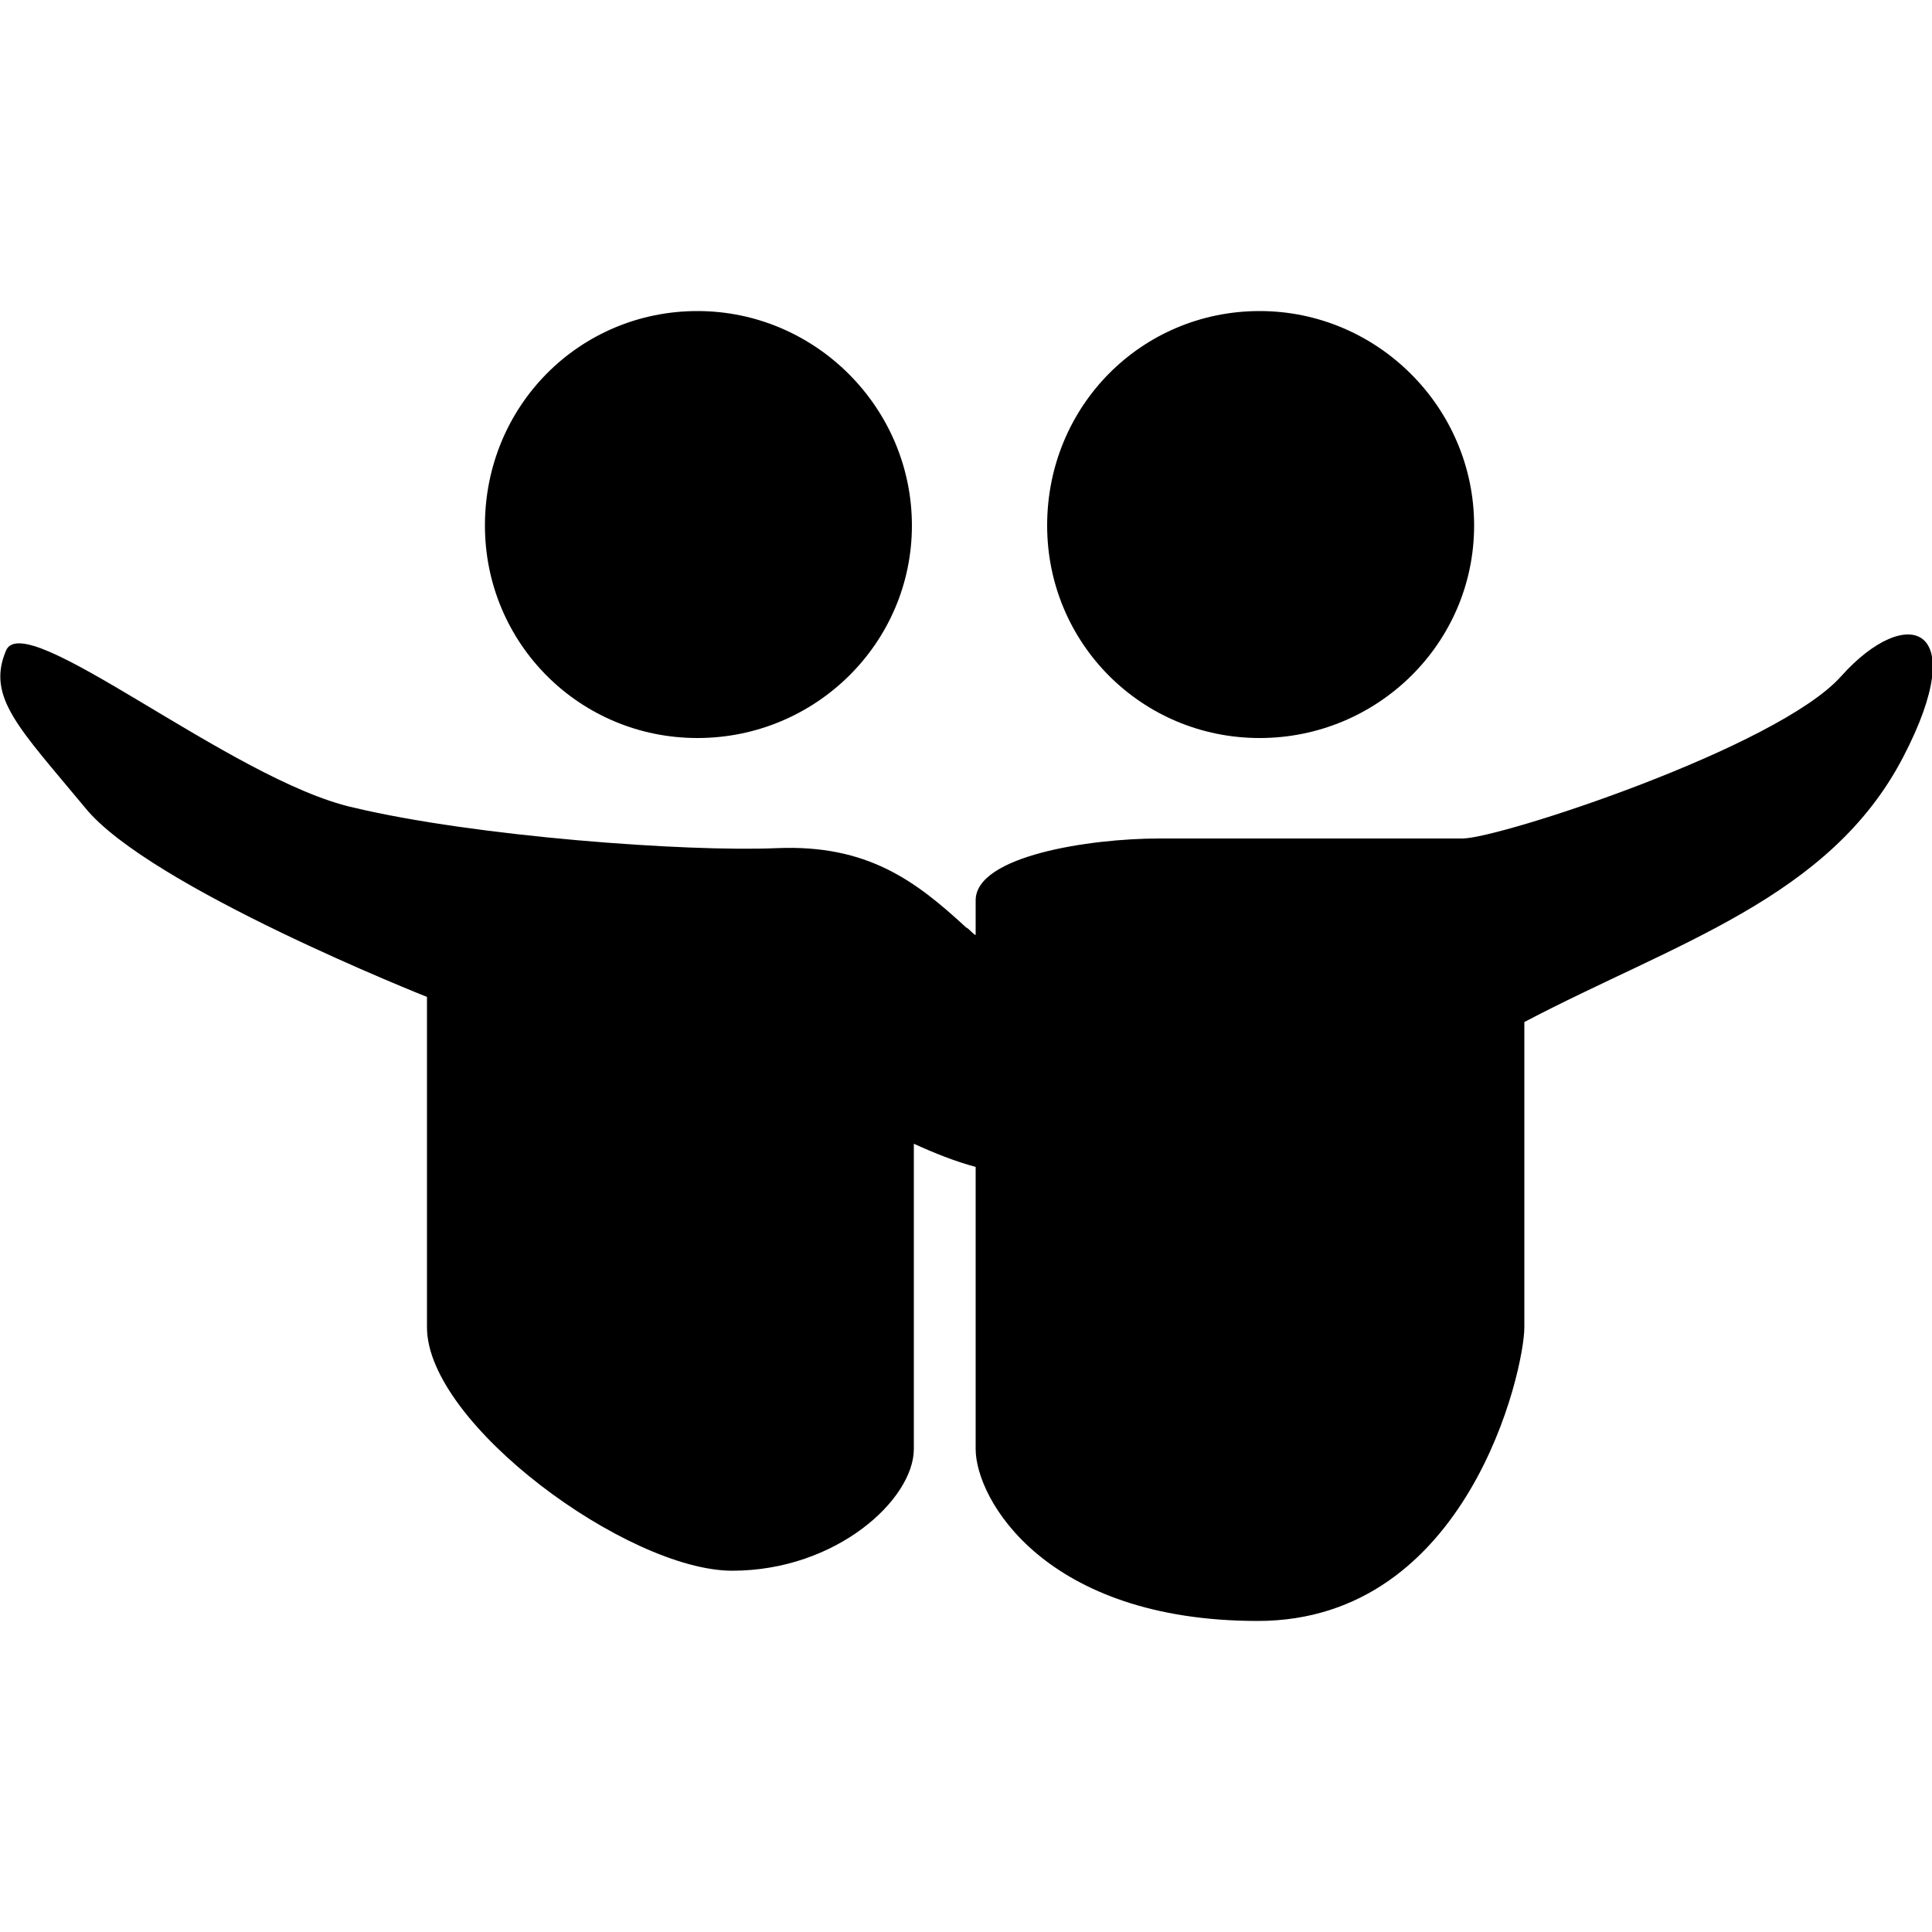
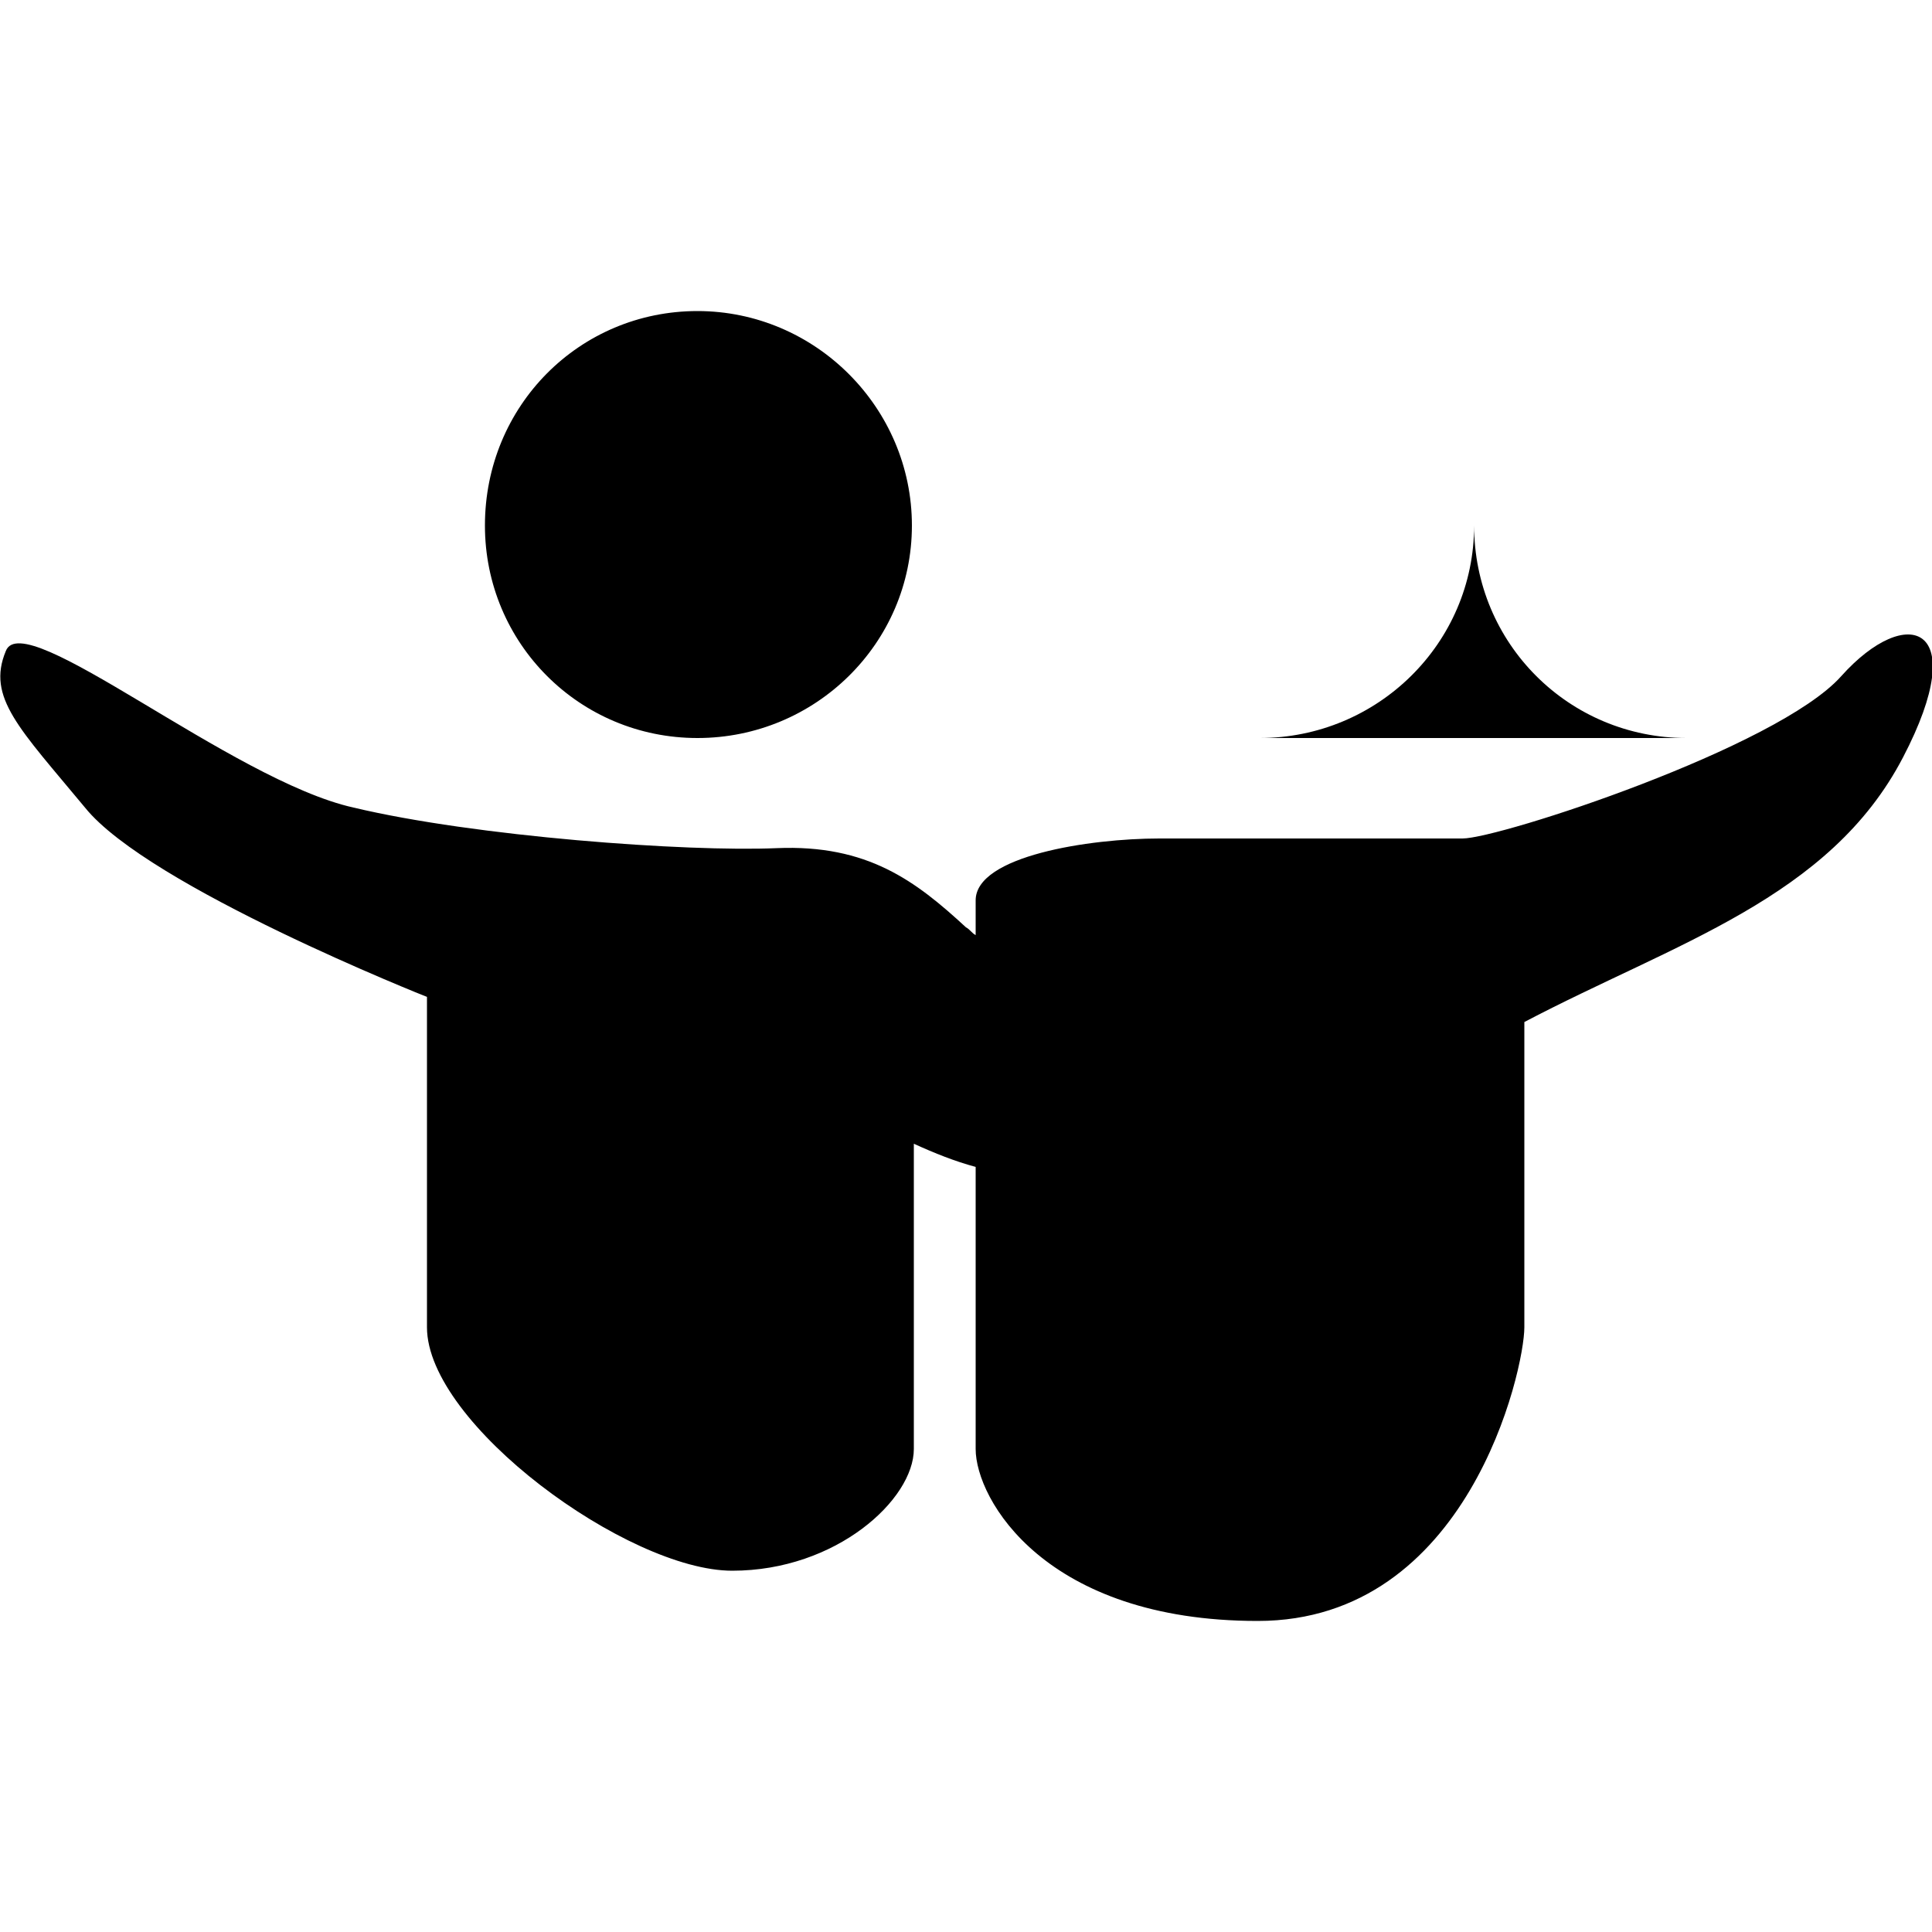
<svg xmlns="http://www.w3.org/2000/svg" width="64" height="64" viewBox="0 0 1000 1000">
-   <path d="M985 392c-38 73-118 96-196 137v158c0 22-29 152-138 152-110 0-146-63-146-89V604c-11-3-21-7-32-12v158c0 26-40 63-94 63s-158-76-158-126V516S77 459 44 418c-34-41-51-57-41-81 9-24 117 67 180 81 63 15 172 23 219 21s72 17 98 41c2 1 3 3 5 4v-18c0-23 59-32 95-32h157c19 0 163-47 196-84 34-38 68-27 32 42zm-333-10c61 0 111-49 111-110s-50-111-111-111-110 49-110 111c0 61 49 110 110 110zm-291 0c61 0 111-49 111-110s-50-111-111-111-110 49-110 111c0 61 49 110 110 110z" />
+   <path d="M985 392c-38 73-118 96-196 137v158c0 22-29 152-138 152-110 0-146-63-146-89V604c-11-3-21-7-32-12v158c0 26-40 63-94 63s-158-76-158-126V516S77 459 44 418c-34-41-51-57-41-81 9-24 117 67 180 81 63 15 172 23 219 21s72 17 98 41c2 1 3 3 5 4v-18c0-23 59-32 95-32h157c19 0 163-47 196-84 34-38 68-27 32 42zm-333-10c61 0 111-49 111-110c0 61 49 110 110 110zm-291 0c61 0 111-49 111-110s-50-111-111-111-110 49-110 111c0 61 49 110 110 110z" />
</svg>